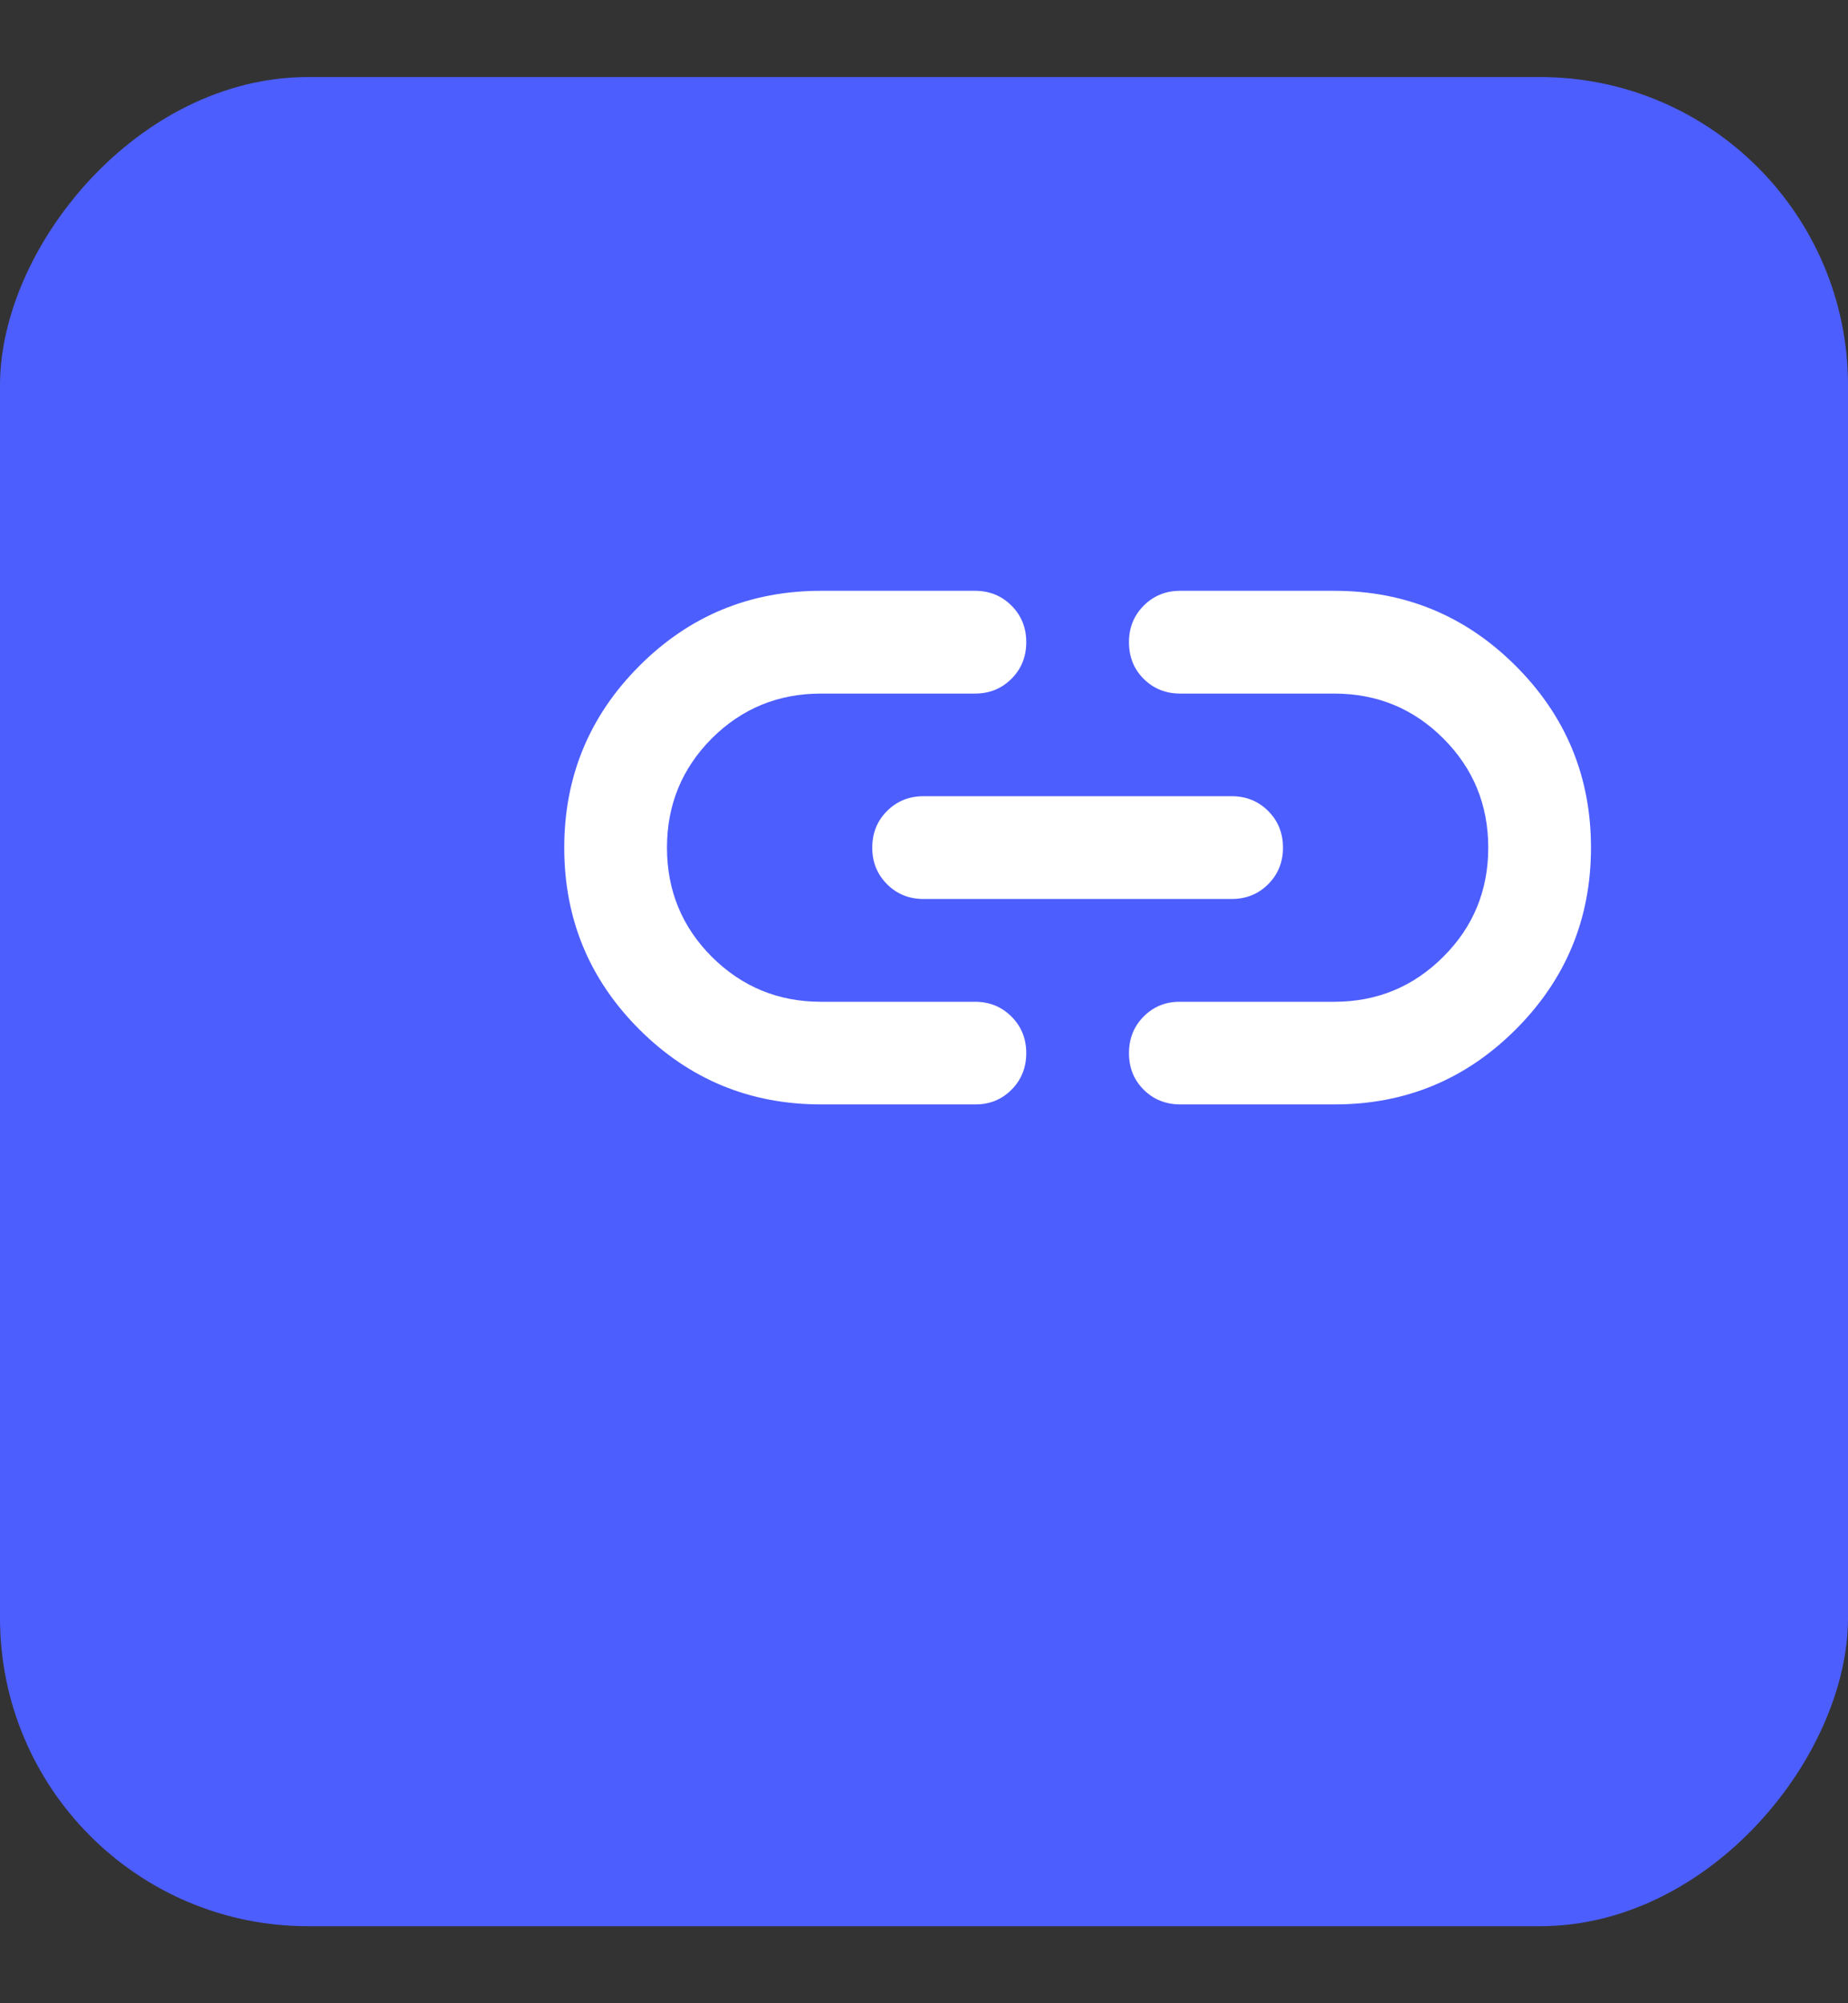
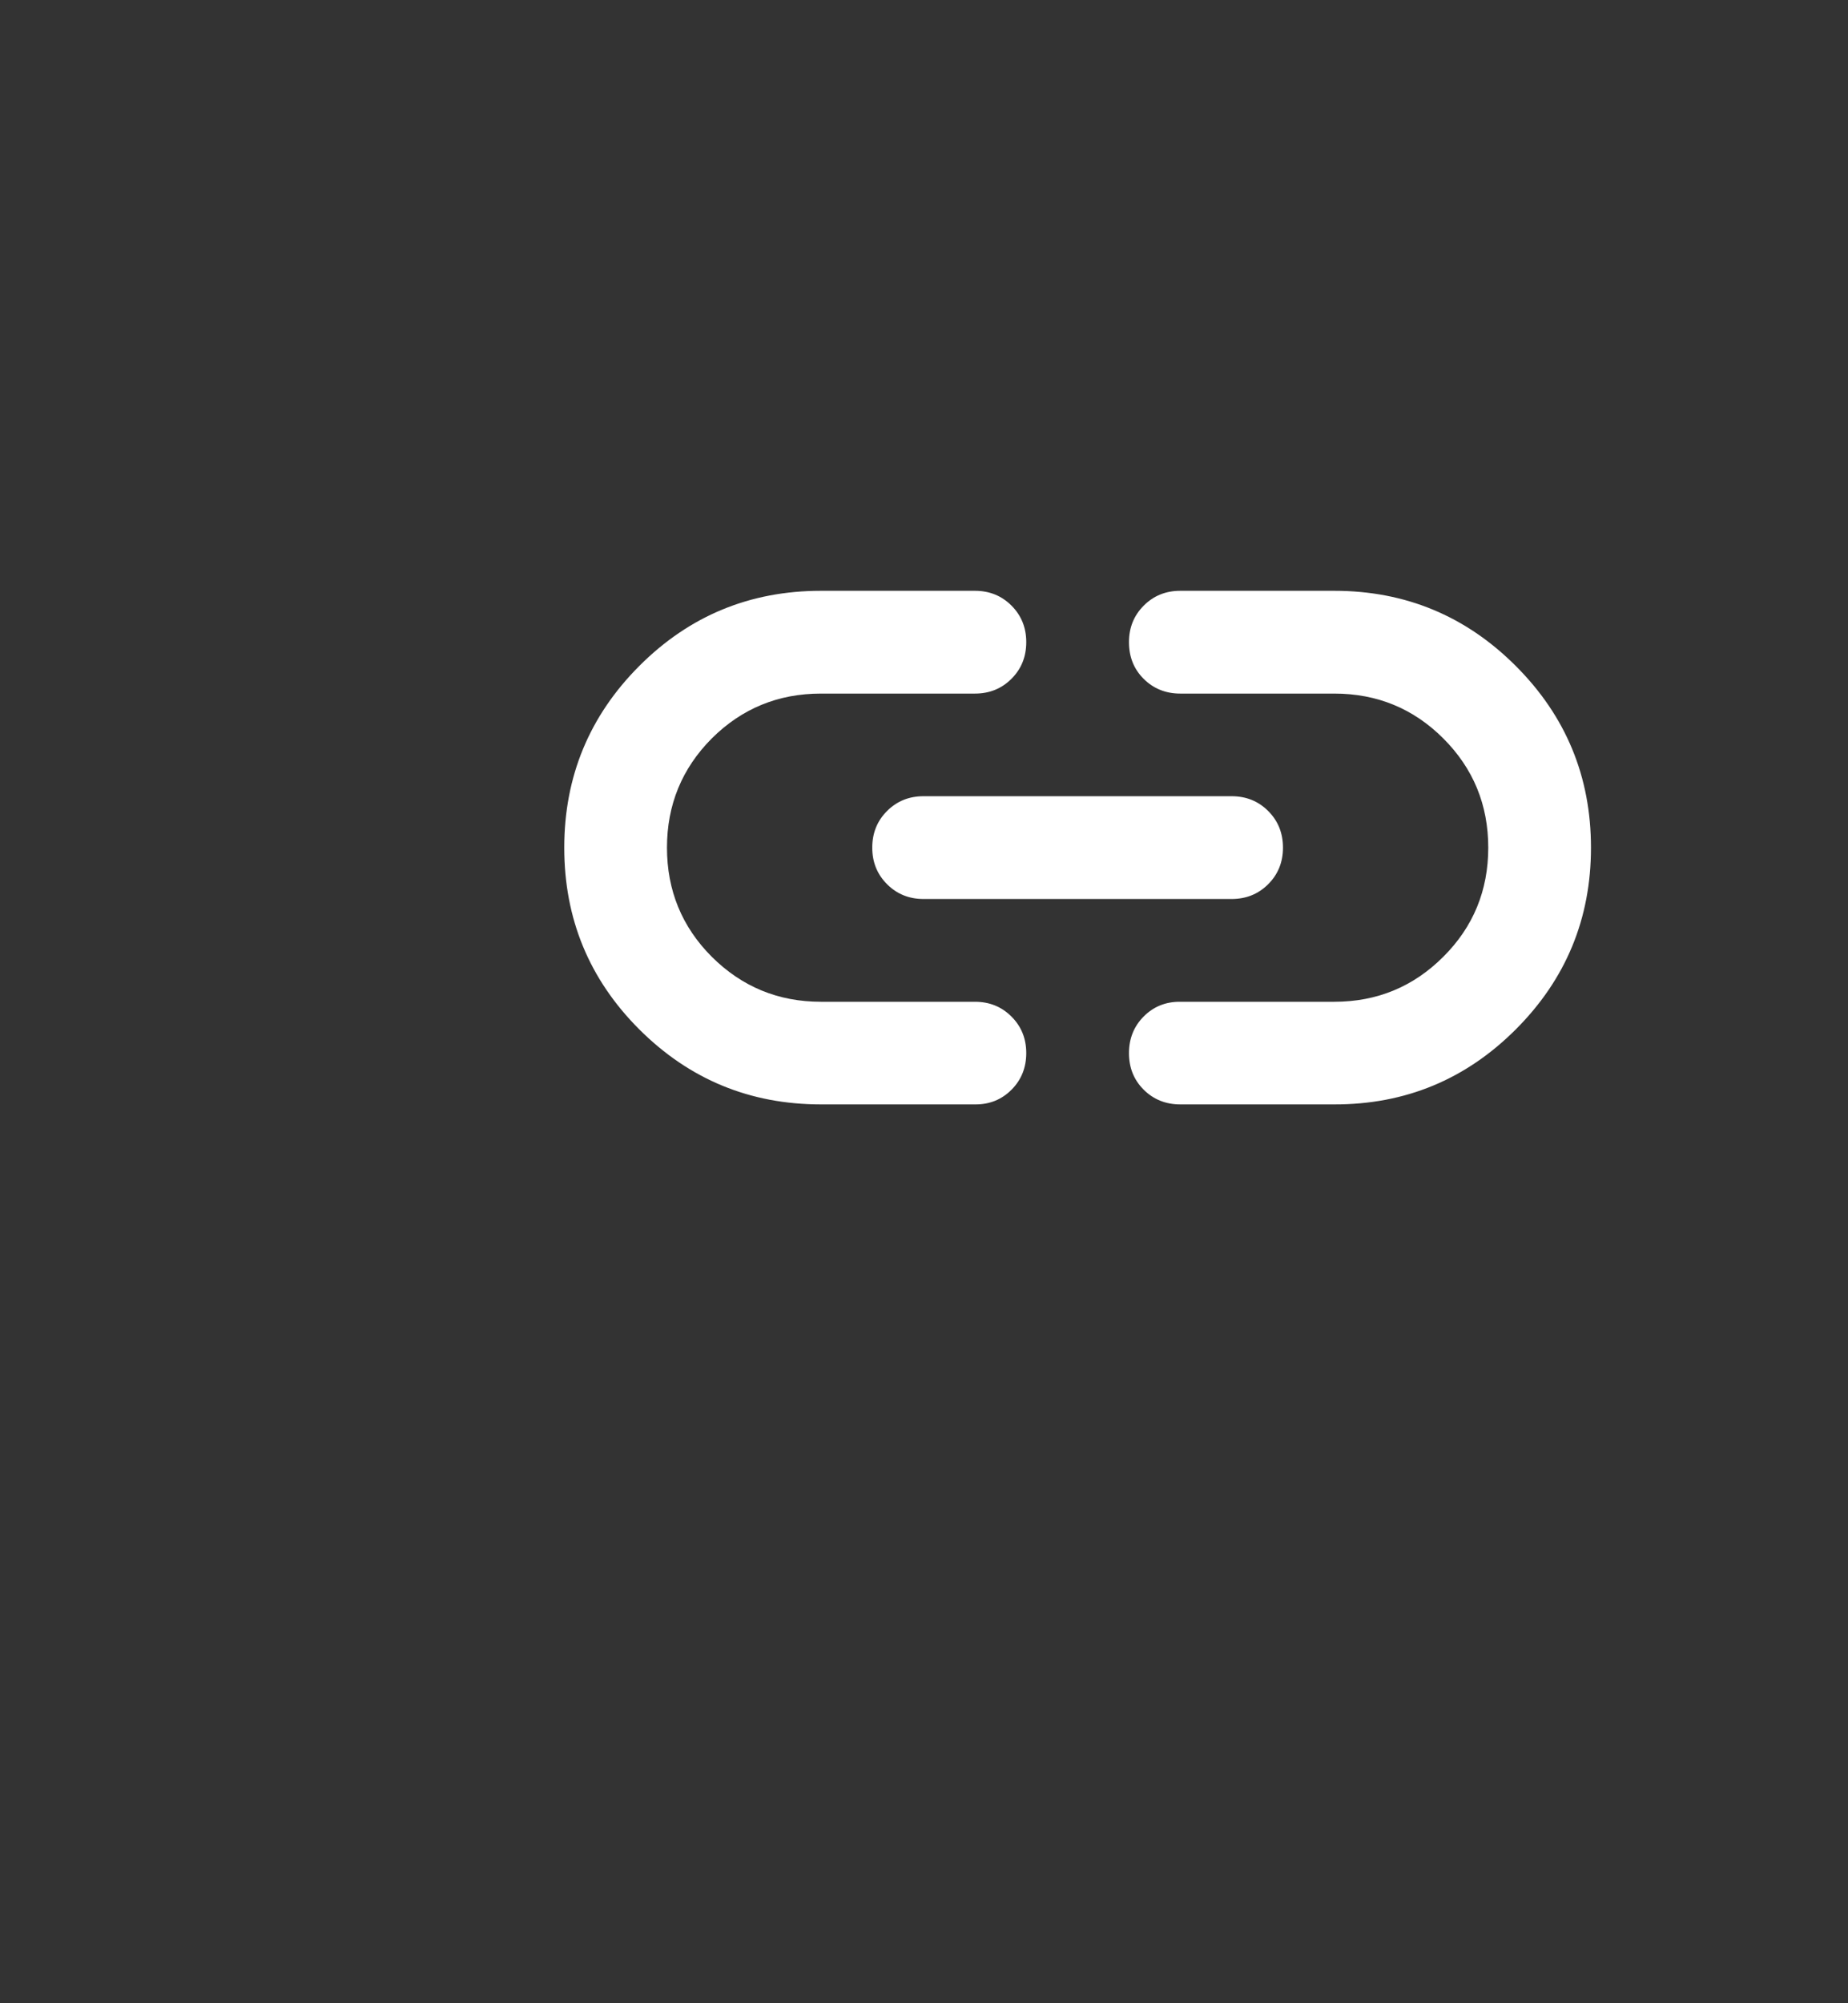
<svg xmlns="http://www.w3.org/2000/svg" width="12" height="13" viewBox="0 0 12 13" fill="none">
  <rect x="0" y="0" width="12" height="13" fill="#333333" stroke="none" />
-   <rect width="12" height="12" rx="2" transform="matrix(-1 0 0 1 12 0.5)" fill="#4D5EFF" />
  <path d="M5.331 7.167C4.87 7.167 4.477 7.005 4.151 6.68C3.826 6.355 3.664 5.962 3.664 5.501C3.664 5.04 3.827 4.646 4.152 4.321C4.477 3.996 4.87 3.834 5.331 3.834H6.331C6.425 3.834 6.504 3.866 6.568 3.93C6.632 3.994 6.664 4.073 6.664 4.167C6.664 4.262 6.632 4.341 6.568 4.405C6.504 4.469 6.425 4.501 6.331 4.501H5.331C5.053 4.501 4.817 4.598 4.622 4.792C4.428 4.987 4.331 5.223 4.331 5.501C4.331 5.778 4.428 6.015 4.622 6.209C4.817 6.403 5.053 6.501 5.331 6.501H6.331C6.425 6.501 6.504 6.533 6.568 6.597C6.632 6.661 6.664 6.74 6.664 6.834C6.664 6.928 6.632 7.008 6.568 7.072C6.504 7.136 6.425 7.168 6.331 7.167H5.331ZM5.997 5.834C5.903 5.834 5.824 5.802 5.76 5.738C5.696 5.674 5.664 5.595 5.664 5.501C5.664 5.406 5.696 5.327 5.76 5.263C5.824 5.199 5.903 5.167 5.997 5.167H7.997C8.092 5.167 8.171 5.199 8.235 5.263C8.299 5.327 8.331 5.406 8.331 5.501C8.331 5.595 8.299 5.674 8.235 5.738C8.171 5.802 8.092 5.834 7.997 5.834H5.997ZM7.664 7.167C7.57 7.167 7.49 7.135 7.426 7.071C7.362 7.007 7.331 6.928 7.331 6.834C7.331 6.74 7.363 6.66 7.427 6.596C7.491 6.532 7.57 6.5 7.664 6.501H8.664C8.942 6.501 9.178 6.403 9.372 6.209C9.567 6.015 9.664 5.778 9.664 5.501C9.664 5.223 9.567 4.987 9.372 4.792C9.178 4.598 8.942 4.501 8.664 4.501H7.664C7.57 4.501 7.49 4.469 7.426 4.405C7.362 4.341 7.331 4.262 7.331 4.167C7.331 4.073 7.363 3.994 7.427 3.93C7.491 3.866 7.57 3.834 7.664 3.834H8.664C9.125 3.834 9.518 3.997 9.843 4.322C10.168 4.647 10.331 5.04 10.331 5.501C10.331 5.962 10.168 6.355 9.843 6.68C9.518 7.005 9.125 7.168 8.664 7.167H7.664Z" fill="white" />
</svg>